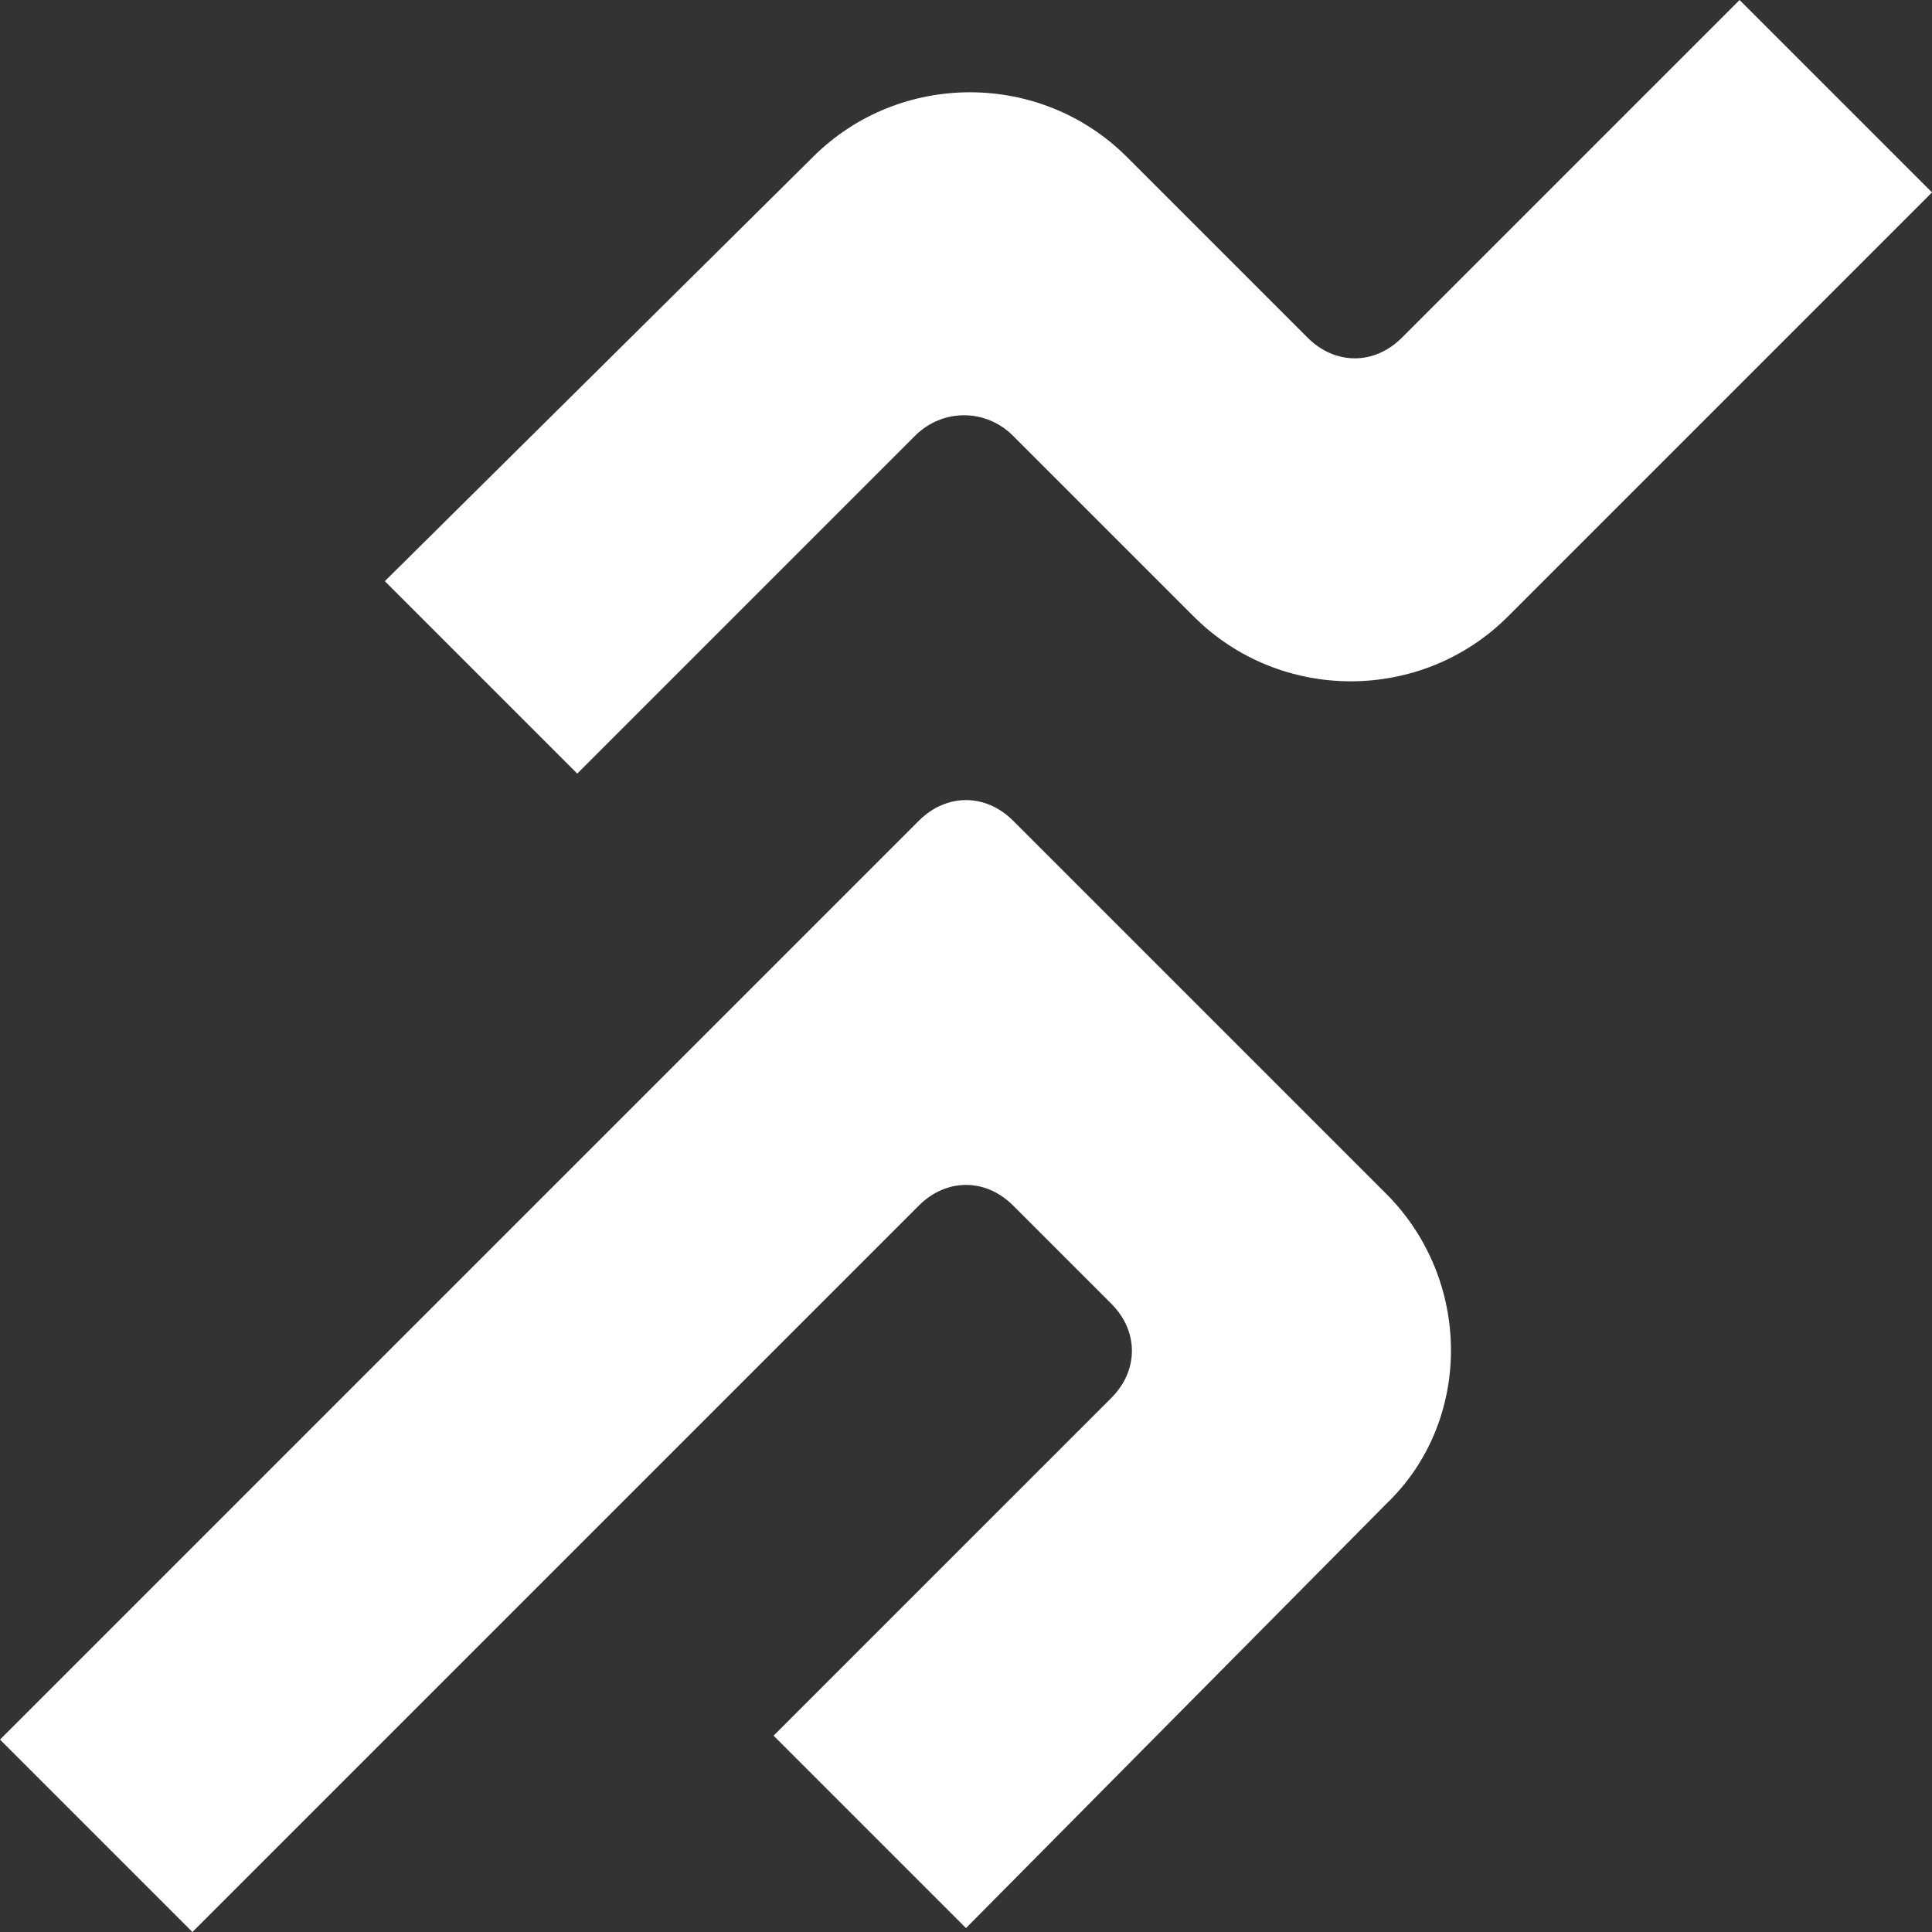
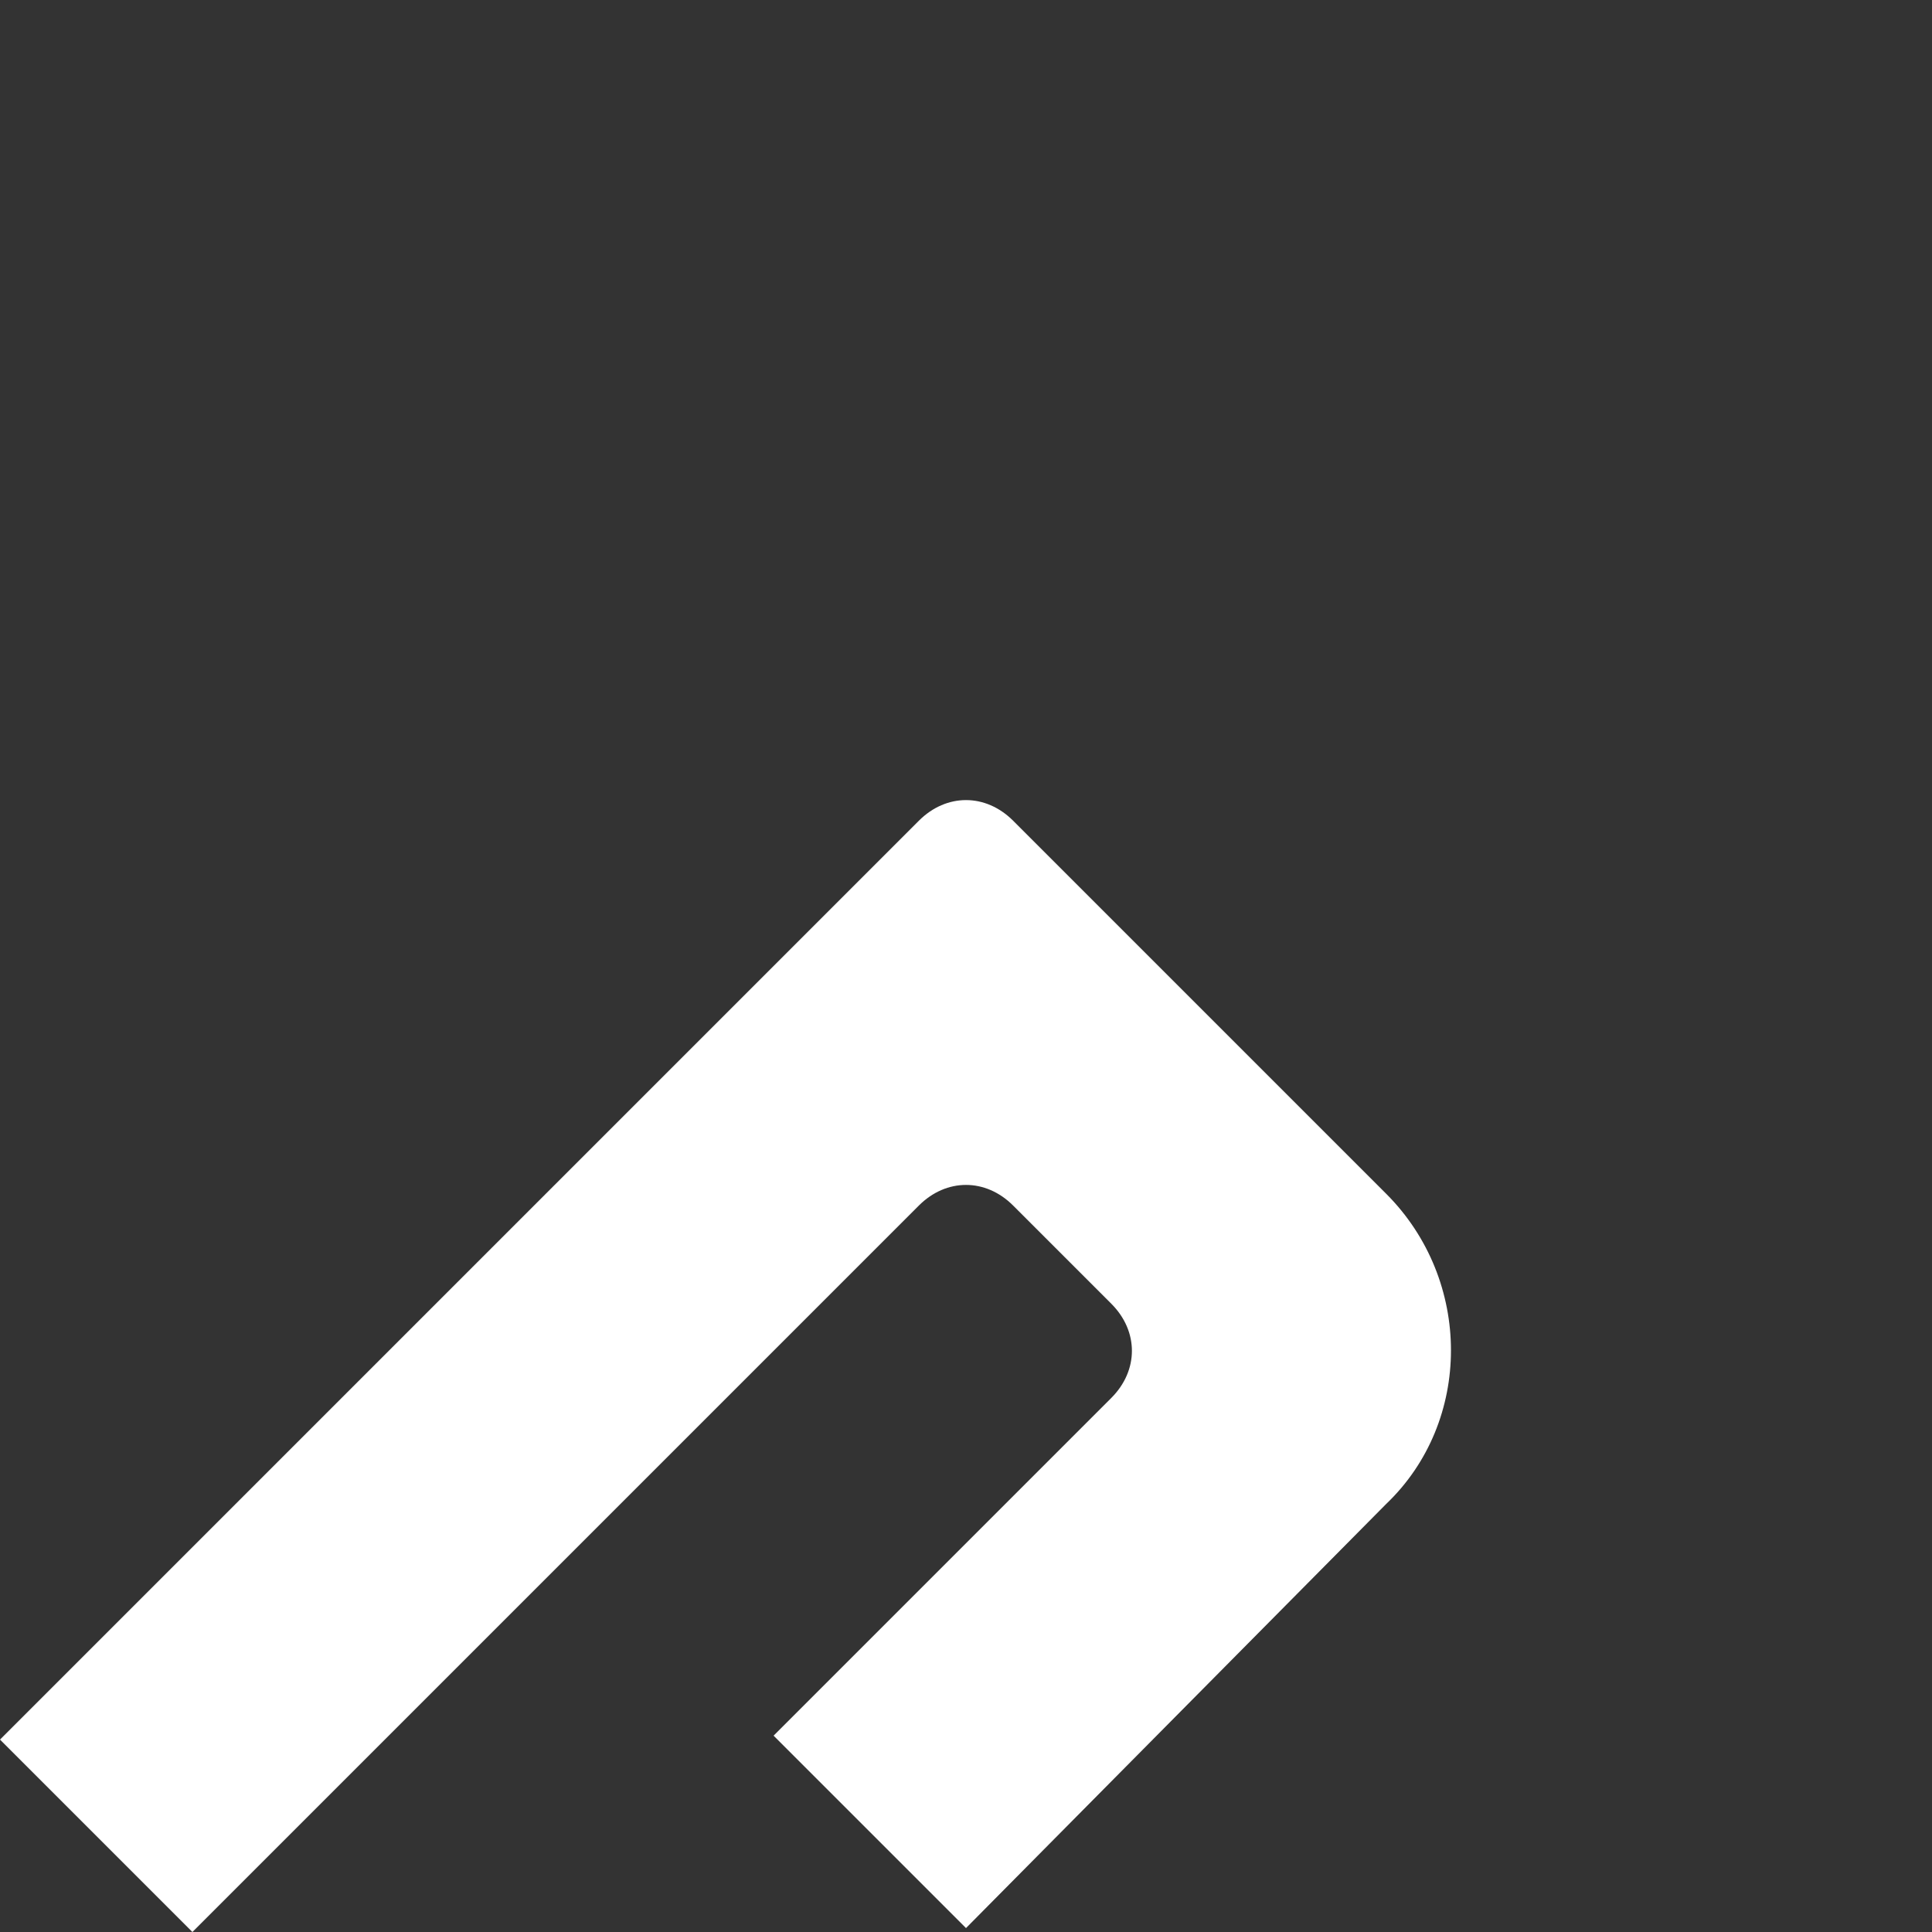
<svg xmlns="http://www.w3.org/2000/svg" version="1.1" id="Laag_1" x="0px" y="0px" viewBox="0 0 49.2 49.2" style="enable-background:new 0 0 49.2 49.2;" xml:space="preserve">
  <rect x="0" y="0" width="49.2" height="49.2" fill="#333333" stroke="none" />
  <style type="text/css">
	.st0{fill:#FFFFFF;}
</style>
  <g>
    <g>
      <path class="st0" d="M35.3,30.4l-9.5-9.5c-0.7-0.7-1.7-0.7-2.4,0L0,44.3l4.9,4.9l18.5-18.5c0.7-0.7,1.7-0.7,2.4,0l2.5,2.5    c0.7,0.7,0.7,1.7,0,2.4l-8.6,8.6l4.9,4.9l10.7-10.8C37.5,36.2,37.5,32.6,35.3,30.4z" />
-       <path class="st0" d="M25.8,11.1l4.6,4.6c2.2,2.2,5.8,2.2,8,0L49.2,4.9L44.3,0l-8.6,8.6c-0.7,0.7-1.7,0.7-2.4,0L28.7,4    c-2.2-2.2-5.8-2.2-8,0L9.8,14.8l4.9,4.9l8.6-8.6C24,10.4,25.1,10.4,25.8,11.1z" />
    </g>
  </g>
</svg>